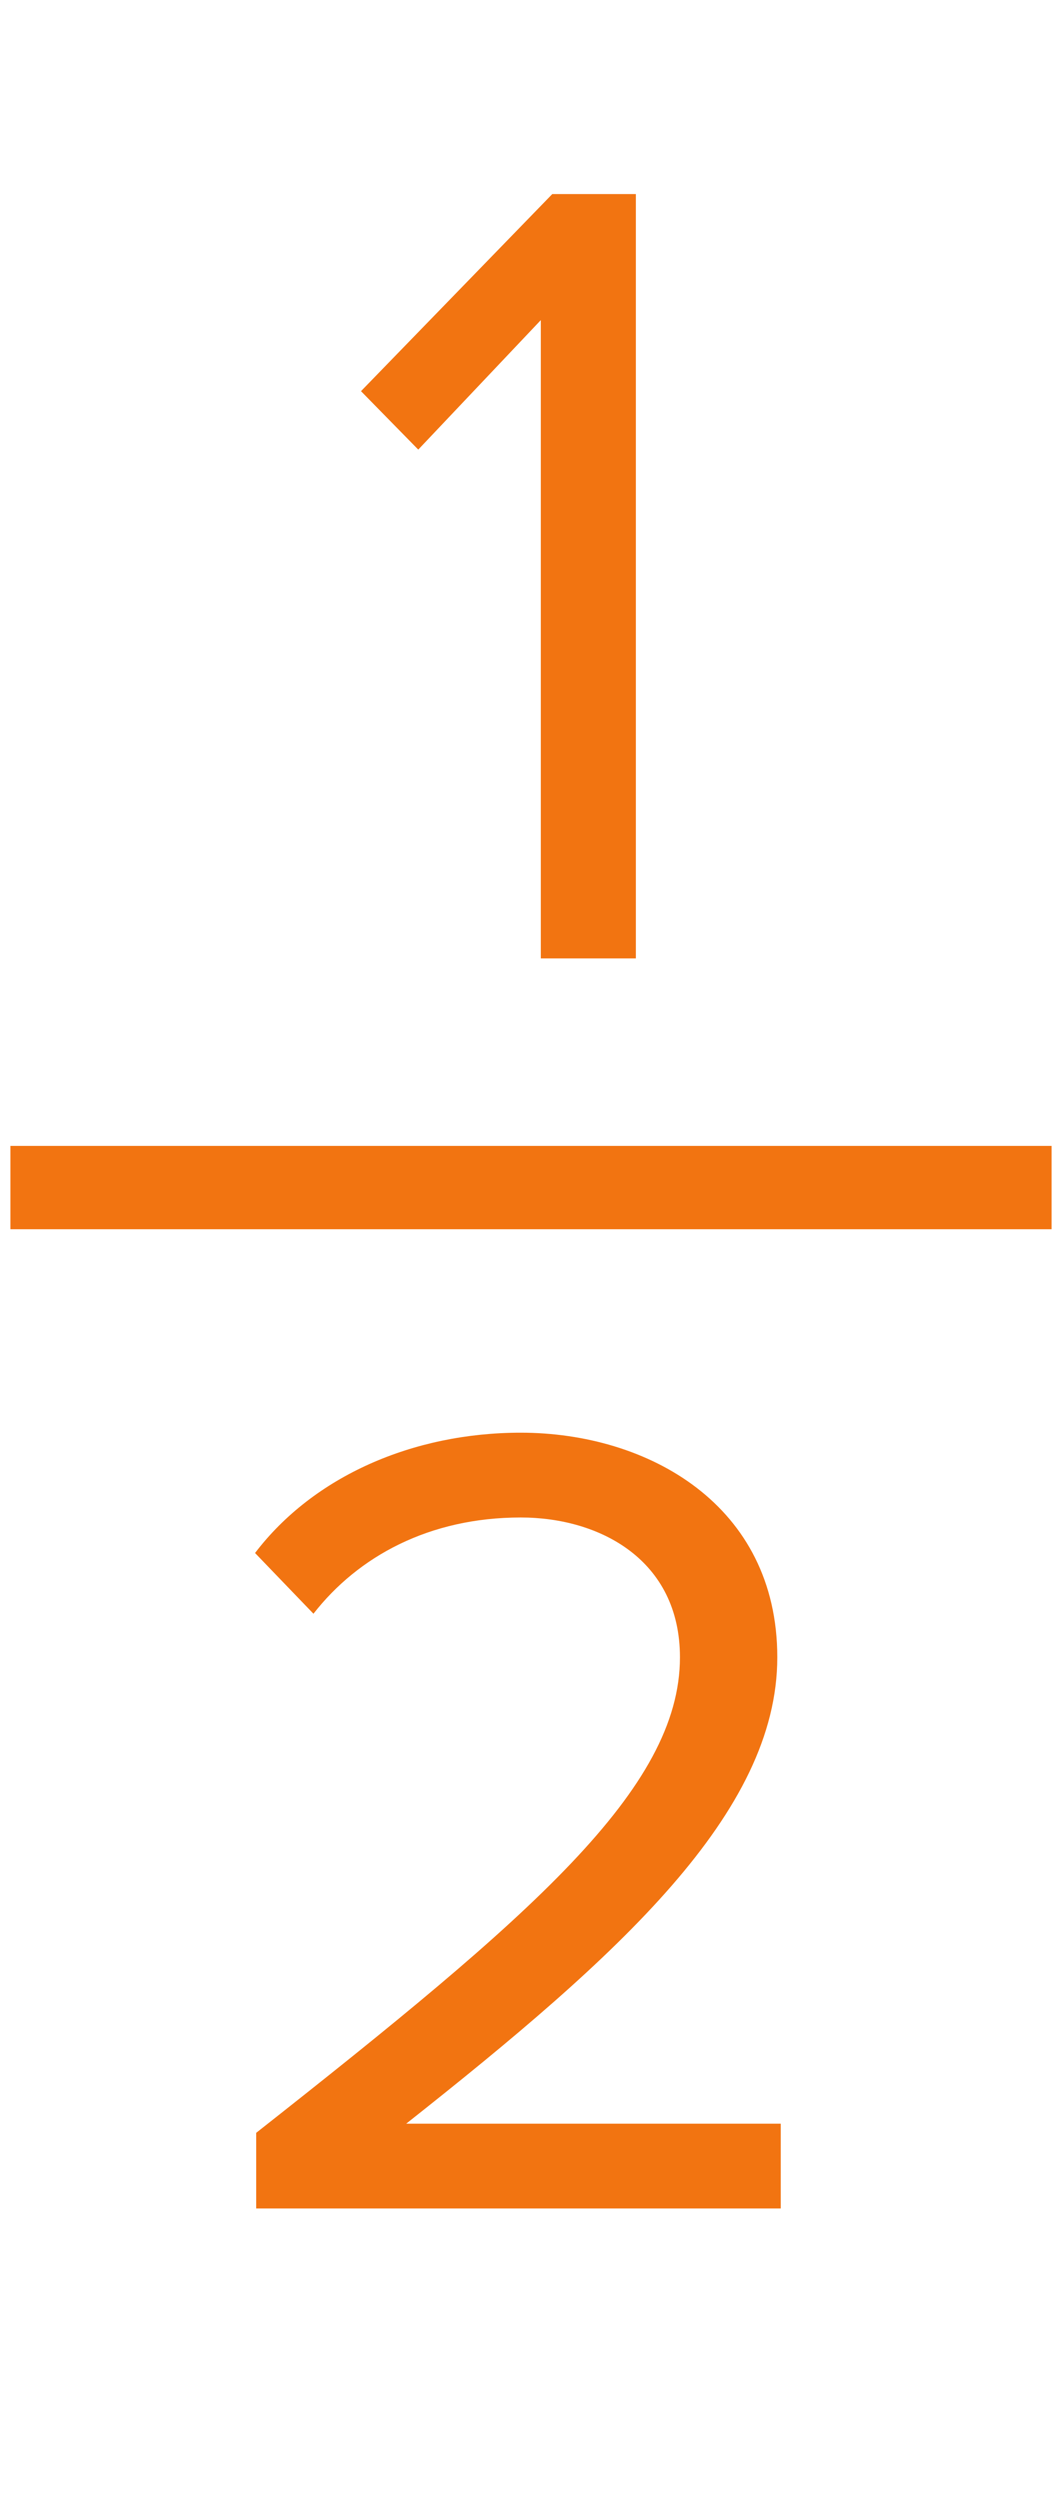
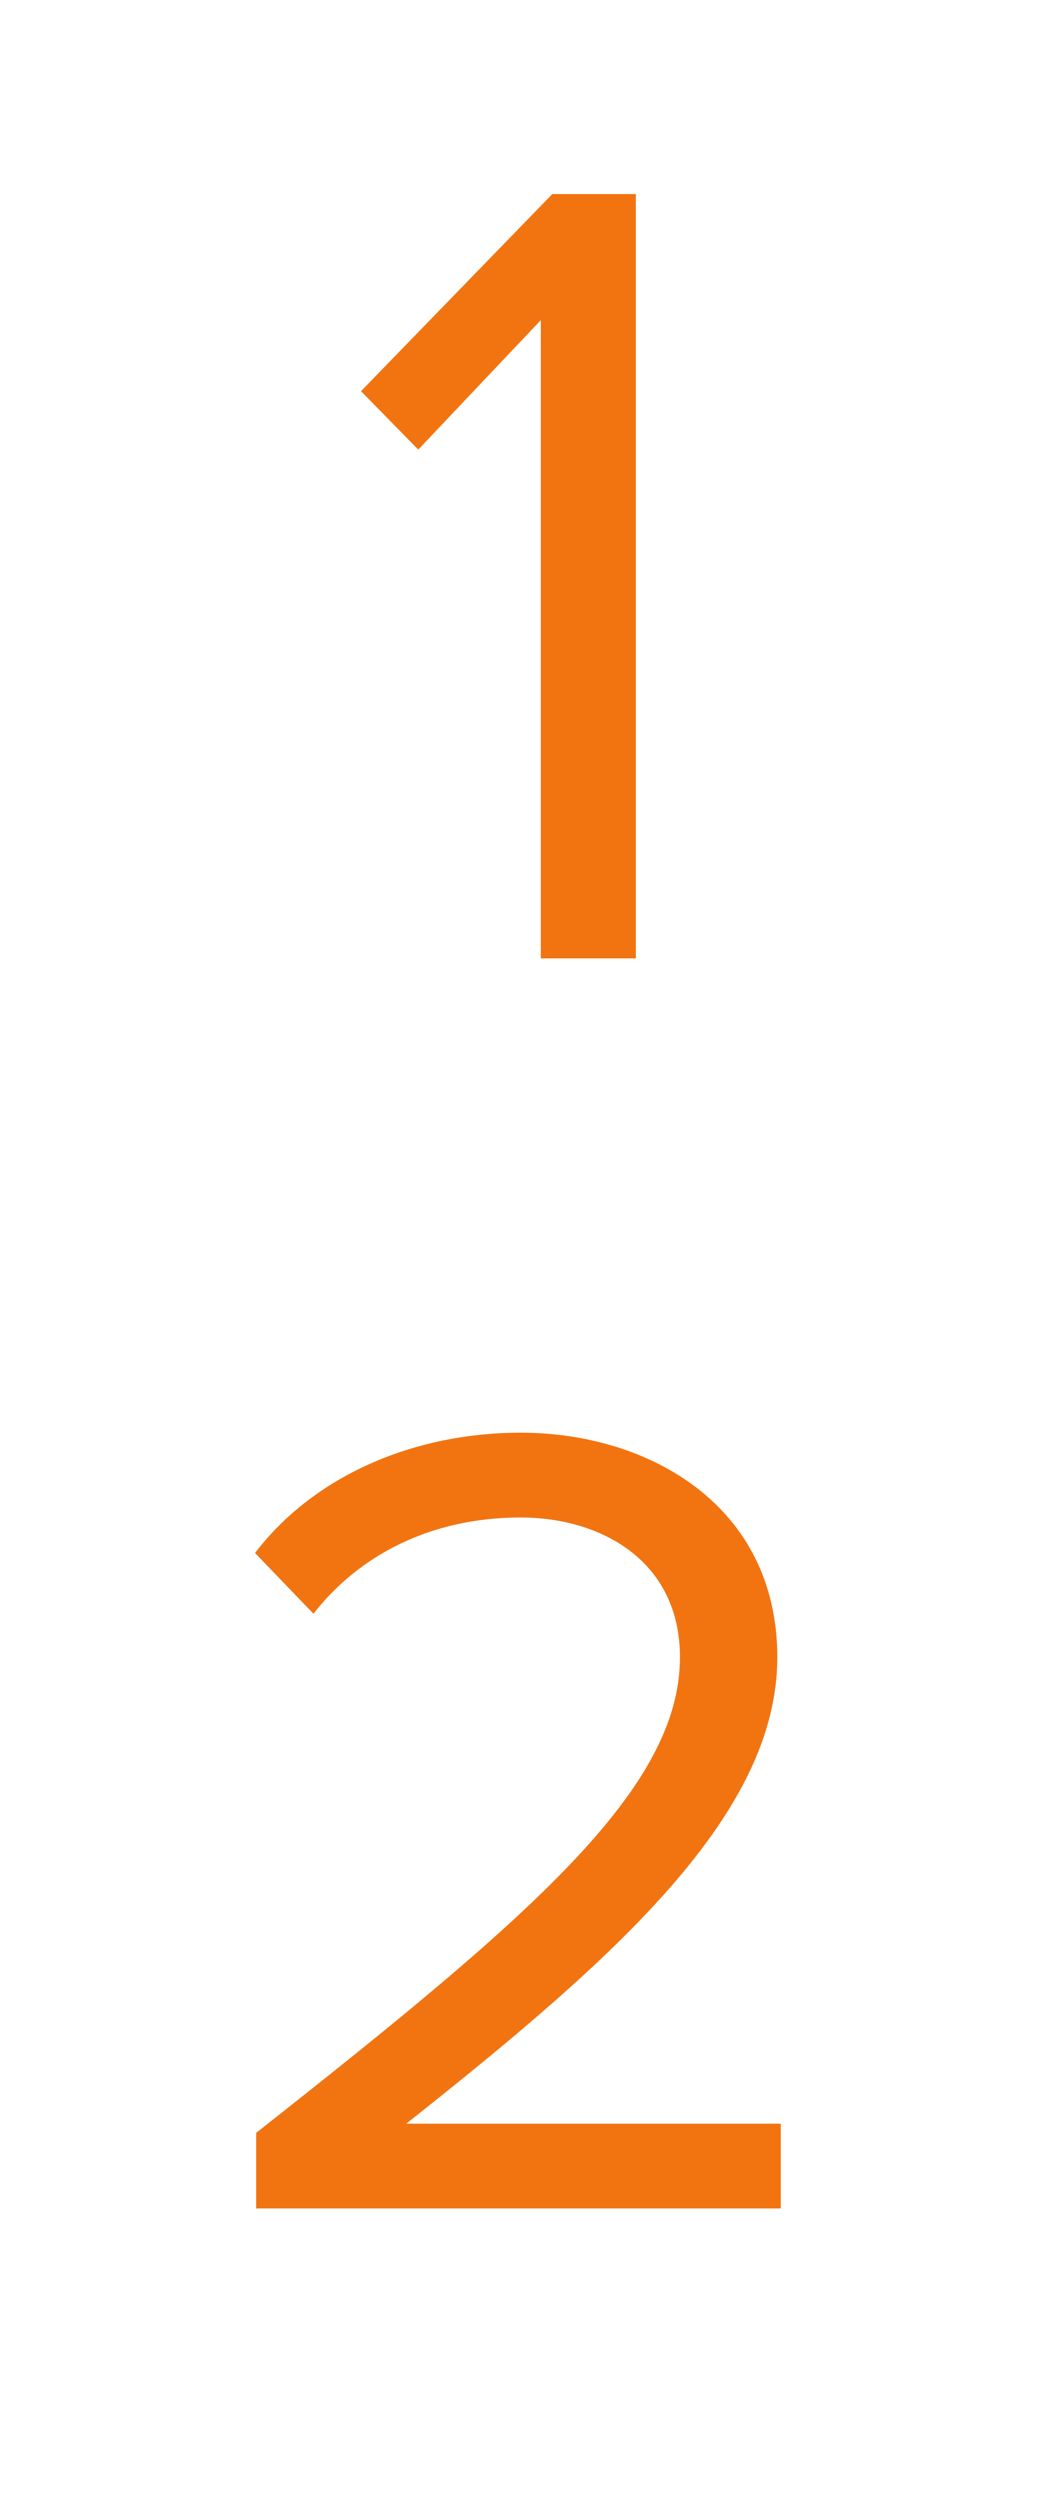
<svg xmlns="http://www.w3.org/2000/svg" width="51" height="120" viewBox="0 0 51 120" fill="none">
  <path d="M25.971 46H30.536V9.315H26.521L17.336 18.775L20.086 21.58L25.971 15.365V46ZM12.303 106H37.493V101.93H19.508C29.738 93.845 37.328 87.025 37.328 79.545C37.328 72.23 31.113 68.765 25.008 68.765C19.838 68.765 15.053 70.855 12.248 74.54L15.053 77.455C17.198 74.705 20.608 72.835 25.008 72.835C28.803 72.835 32.653 74.87 32.653 79.545C32.653 85.87 25.503 91.975 12.303 102.37V106Z" fill="#F27411" />
-   <path d="M0.5 57H50.5" stroke="#F27411" stroke-width="4" />
</svg>